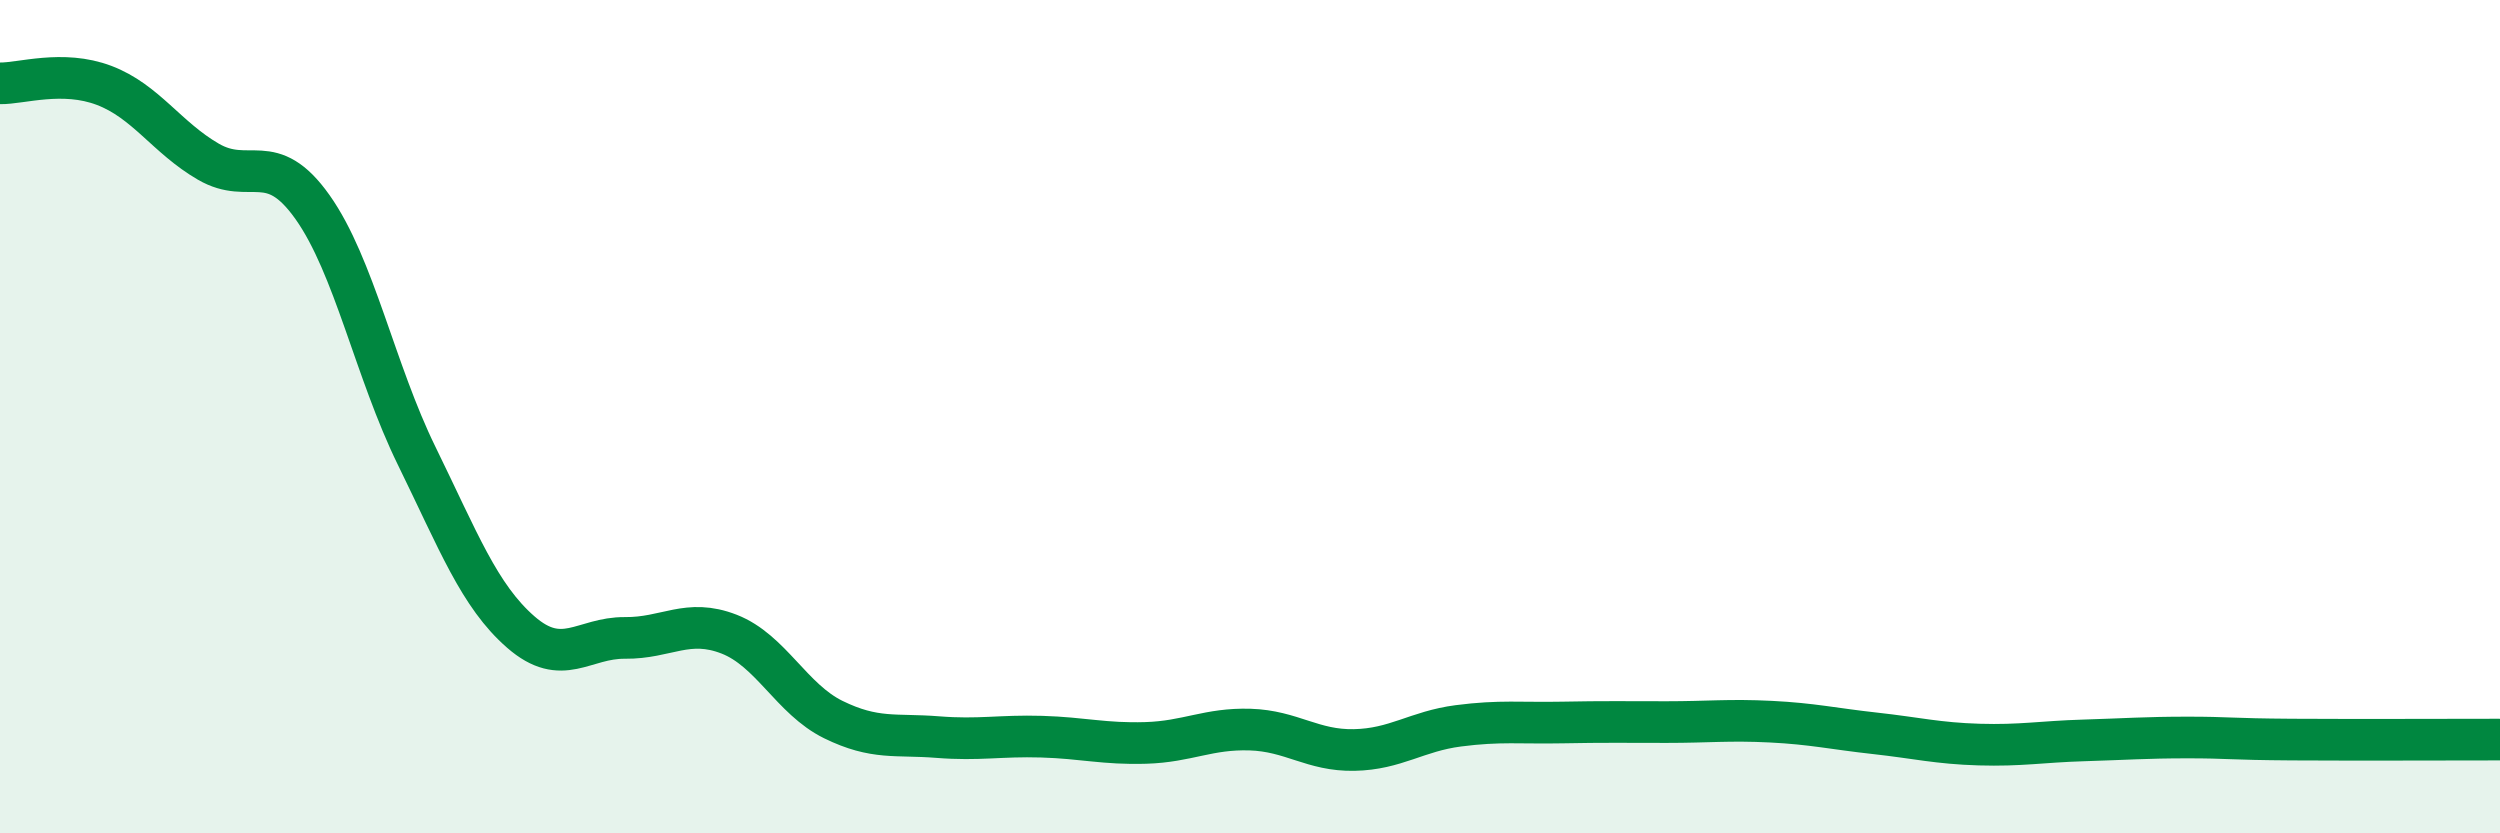
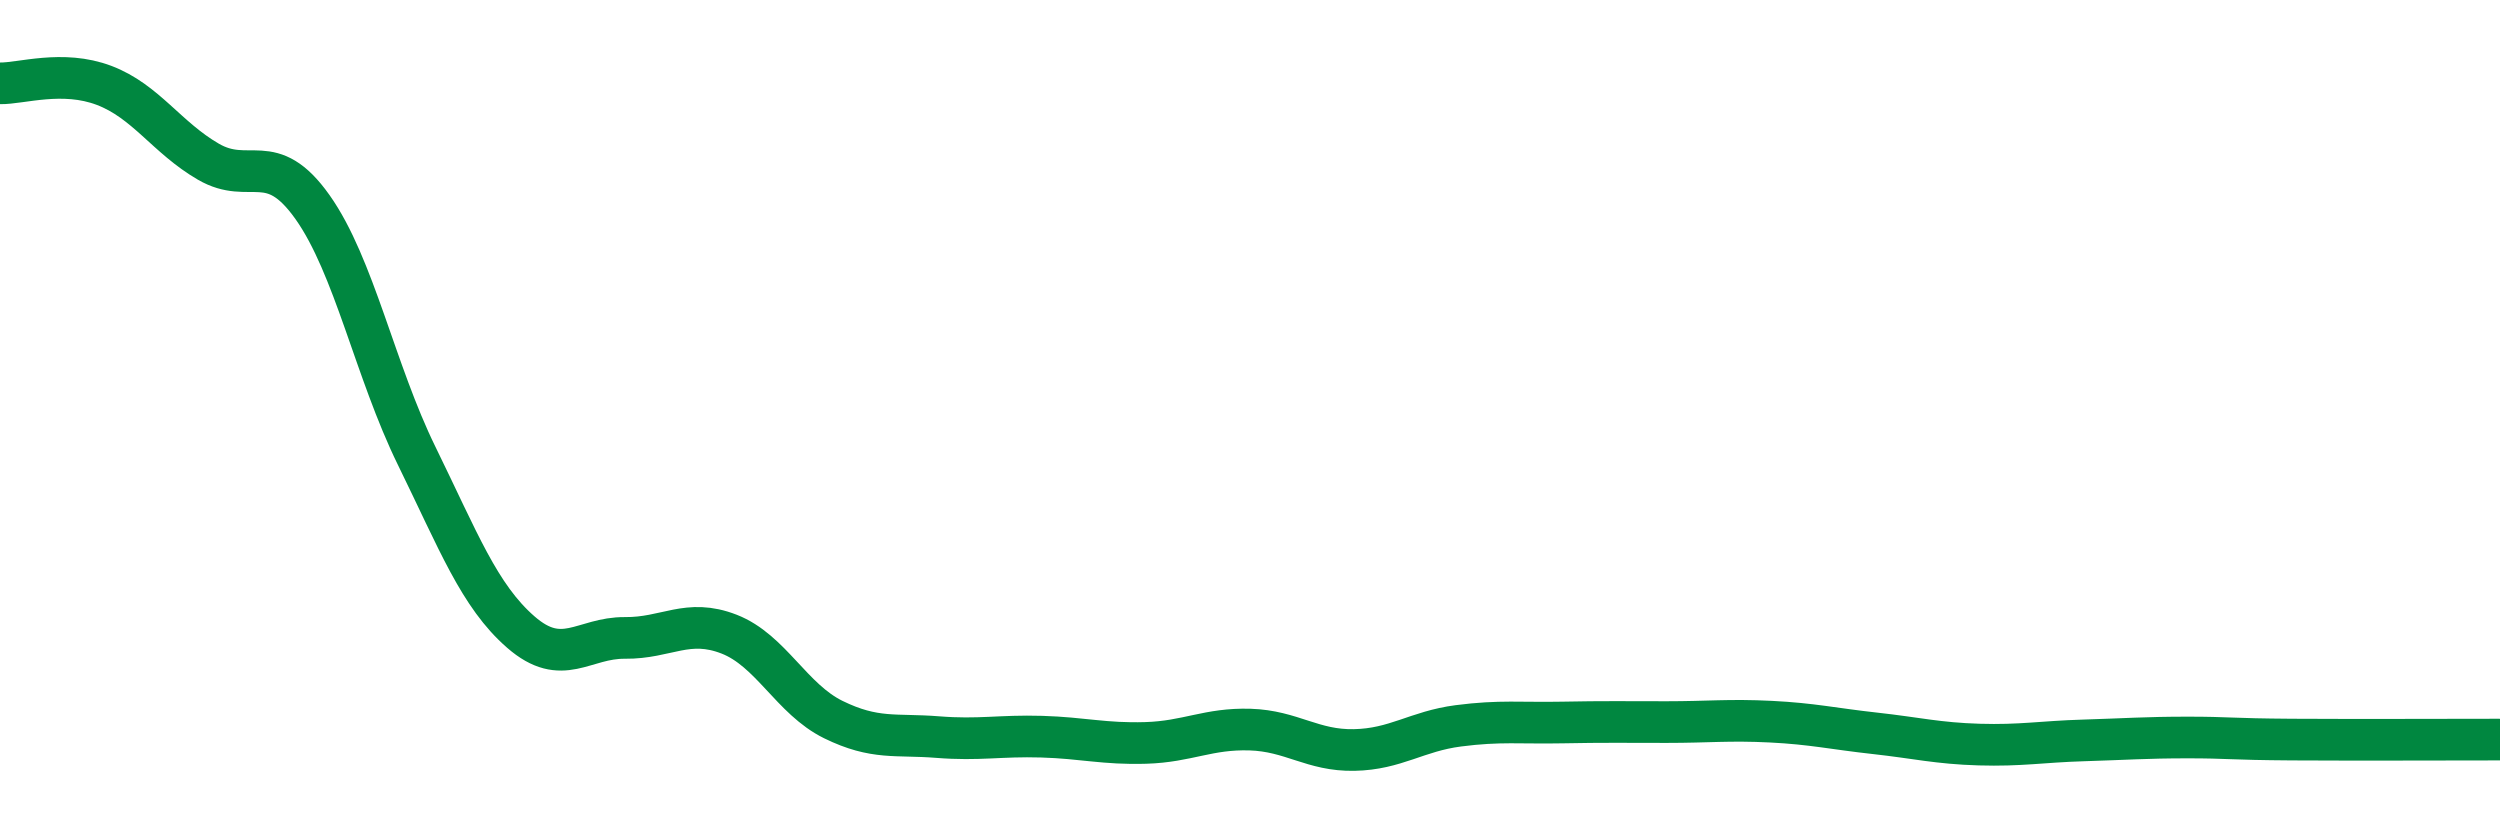
<svg xmlns="http://www.w3.org/2000/svg" width="60" height="20" viewBox="0 0 60 20">
-   <path d="M 0,2 C 0.5,2.01 1.5,1.67 2.5,2.05 C 3.5,2.43 4,3.3 5,3.88 C 6,4.46 6.5,3.56 7.5,4.97 C 8.5,6.38 9,8.9 10,10.94 C 11,12.98 11.5,14.3 12.5,15.17 C 13.5,16.04 14,15.3 15,15.31 C 16,15.32 16.5,14.83 17.5,15.22 C 18.5,15.61 19,16.78 20,17.27 C 21,17.76 21.5,17.61 22.5,17.69 C 23.5,17.77 24,17.65 25,17.68 C 26,17.71 26.5,17.86 27.5,17.83 C 28.5,17.8 29,17.48 30,17.51 C 31,17.54 31.5,18.02 32.5,18 C 33.5,17.98 34,17.55 35,17.42 C 36,17.29 36.5,17.36 37.5,17.34 C 38.5,17.32 39,17.33 40,17.33 C 41,17.33 41.5,17.27 42.5,17.32 C 43.5,17.37 44,17.49 45,17.6 C 46,17.71 46.5,17.84 47.5,17.87 C 48.5,17.9 49,17.8 50,17.77 C 51,17.74 51.5,17.7 52.5,17.7 C 53.5,17.7 53.5,17.74 55,17.75 C 56.5,17.76 59,17.75 60,17.75L60 20L0 20Z" fill="#008740" opacity="0.1" stroke-linecap="round" stroke-linejoin="round" />
  <path d="M 0,2 C 0.5,2.01 1.5,1.67 2.5,2.05 C 3.5,2.43 4,3.3 5,3.88 C 6,4.46 6.5,3.56 7.5,4.97 C 8.5,6.38 9,8.9 10,10.94 C 11,12.98 11.5,14.3 12.5,15.17 C 13.5,16.04 14,15.3 15,15.31 C 16,15.32 16.5,14.83 17.5,15.22 C 18.5,15.61 19,16.78 20,17.27 C 21,17.76 21.5,17.61 22.5,17.69 C 23.5,17.77 24,17.65 25,17.68 C 26,17.71 26.5,17.86 27.5,17.83 C 28.5,17.8 29,17.48 30,17.51 C 31,17.54 31.5,18.02 32.5,18 C 33.5,17.98 34,17.55 35,17.42 C 36,17.29 36.5,17.36 37.5,17.34 C 38.5,17.32 39,17.33 40,17.33 C 41,17.33 41.5,17.27 42.5,17.32 C 43.5,17.37 44,17.49 45,17.6 C 46,17.71 46.5,17.84 47.5,17.87 C 48.5,17.9 49,17.8 50,17.77 C 51,17.74 51.5,17.7 52.5,17.7 C 53.5,17.7 53.5,17.74 55,17.75 C 56.5,17.76 59,17.75 60,17.75" stroke="#008740" stroke-width="1" fill="none" stroke-linecap="round" stroke-linejoin="round" />
</svg>